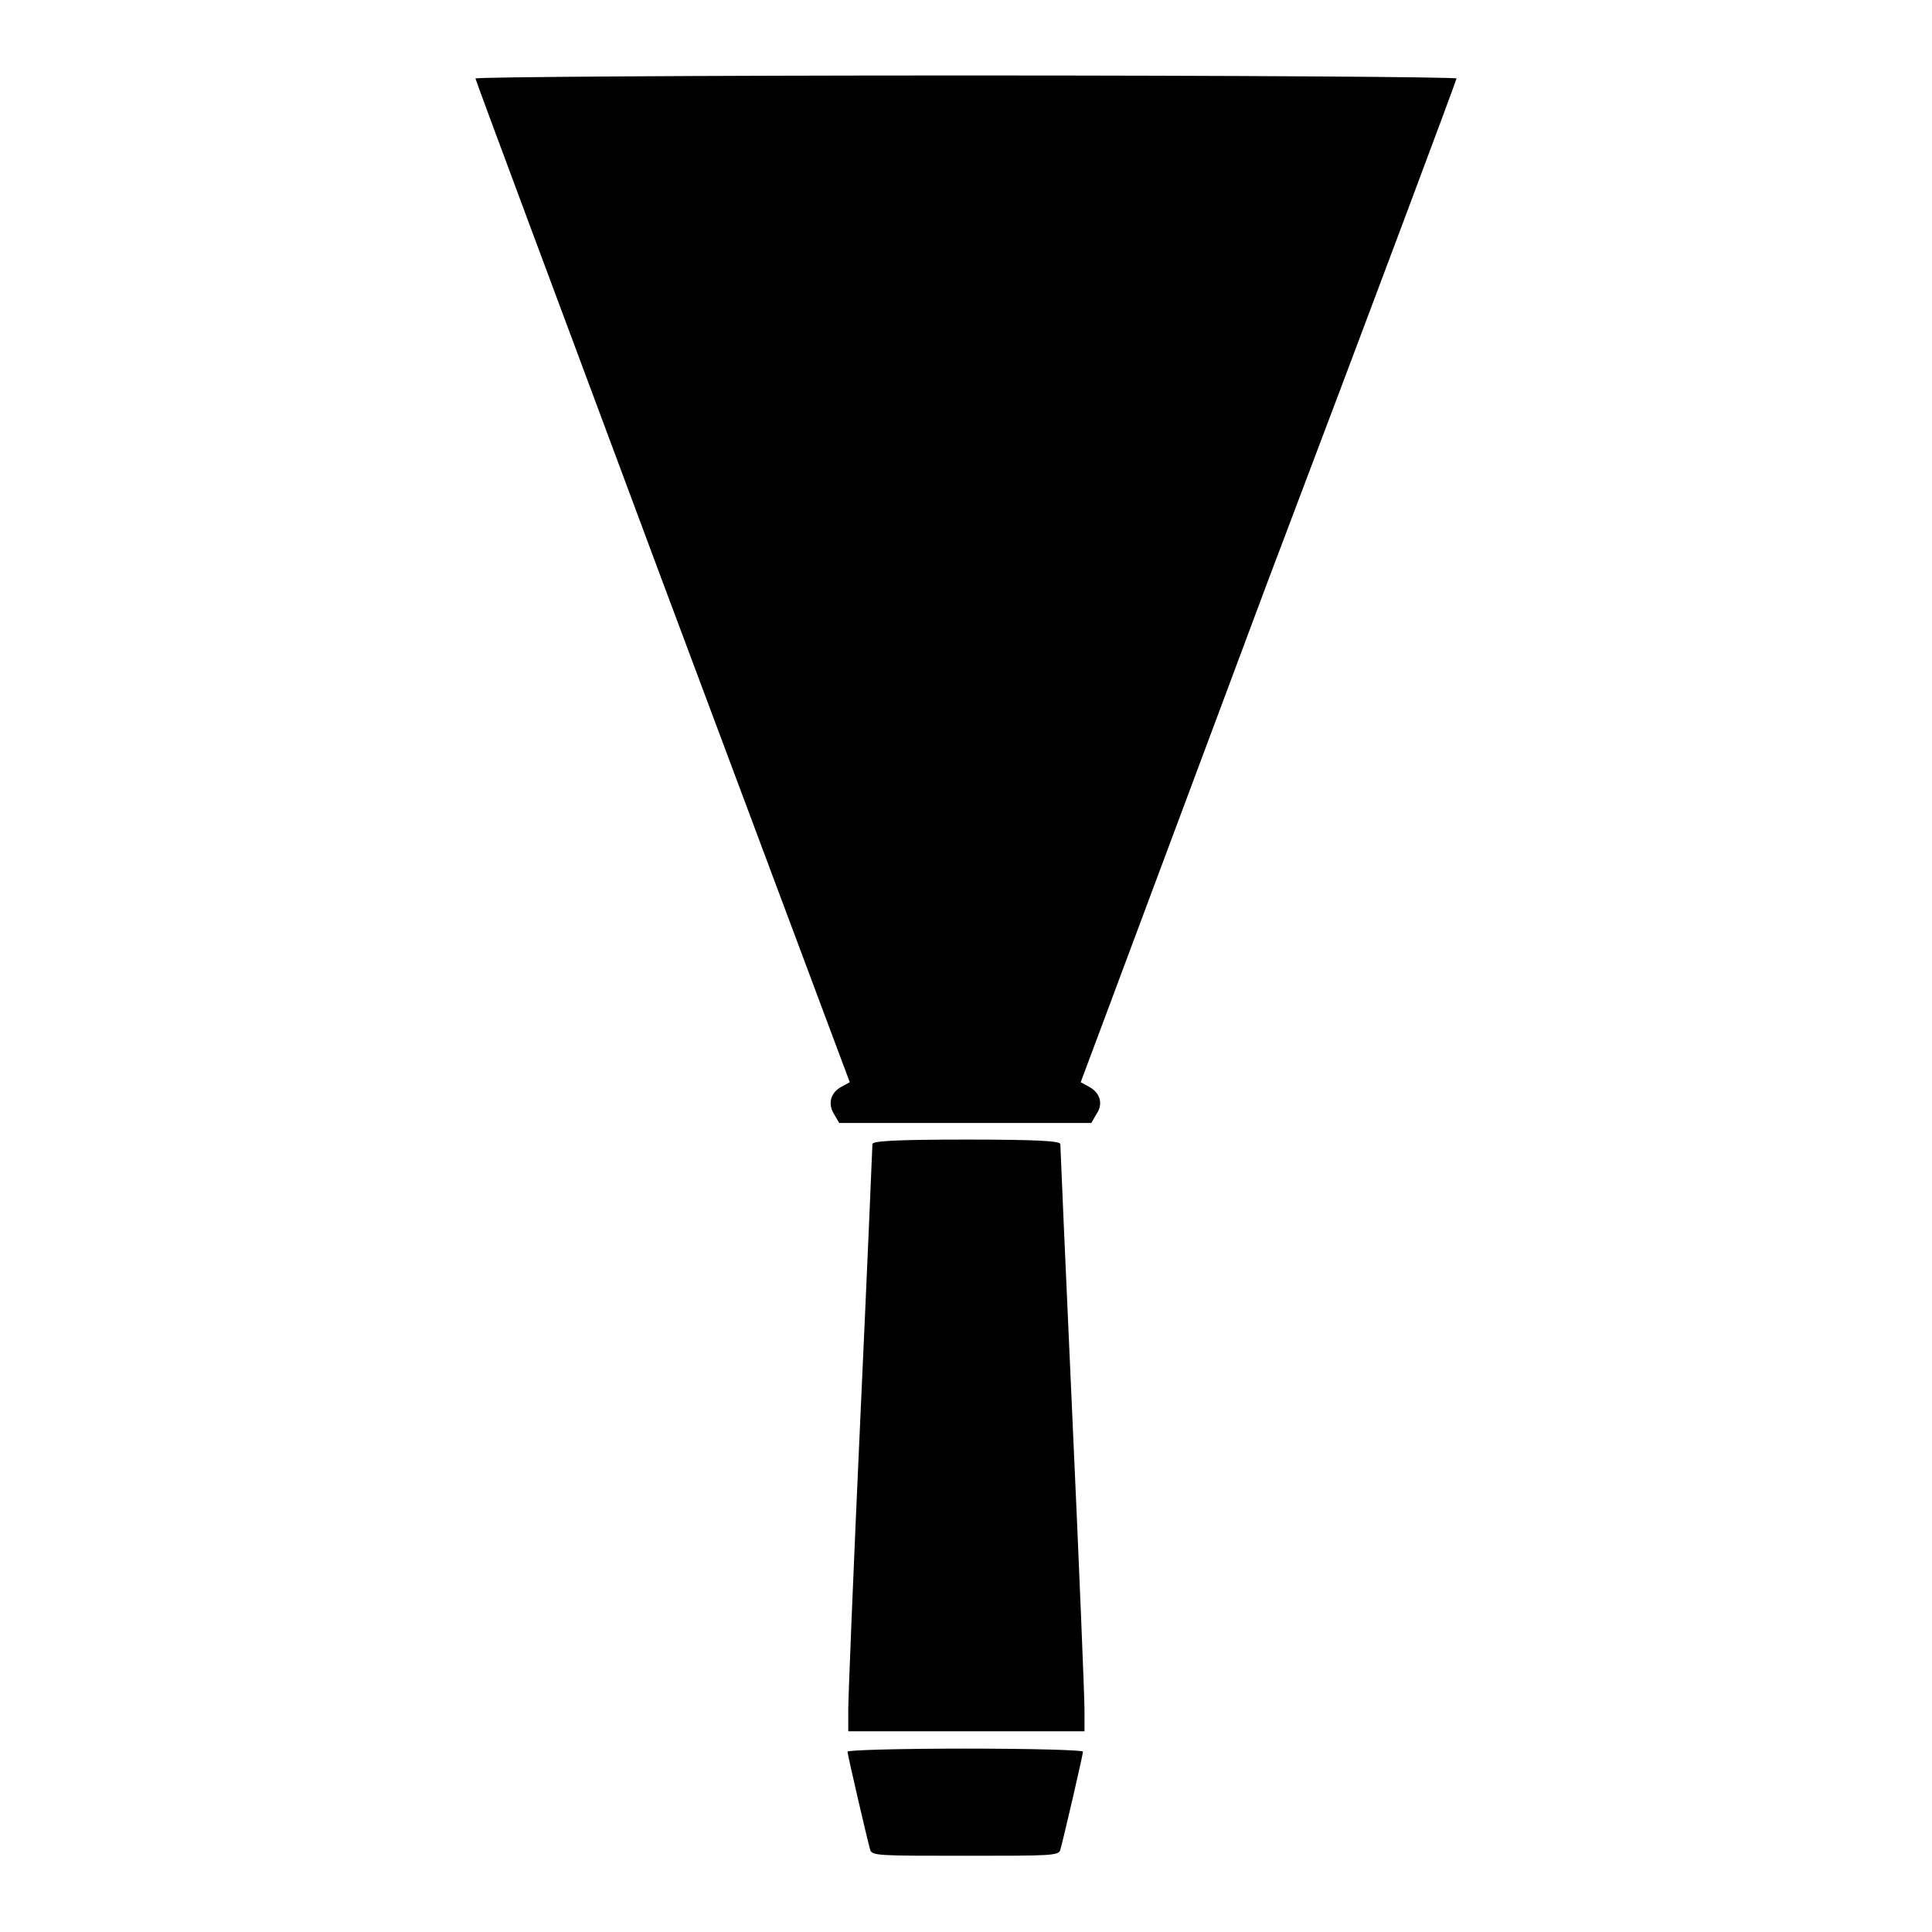
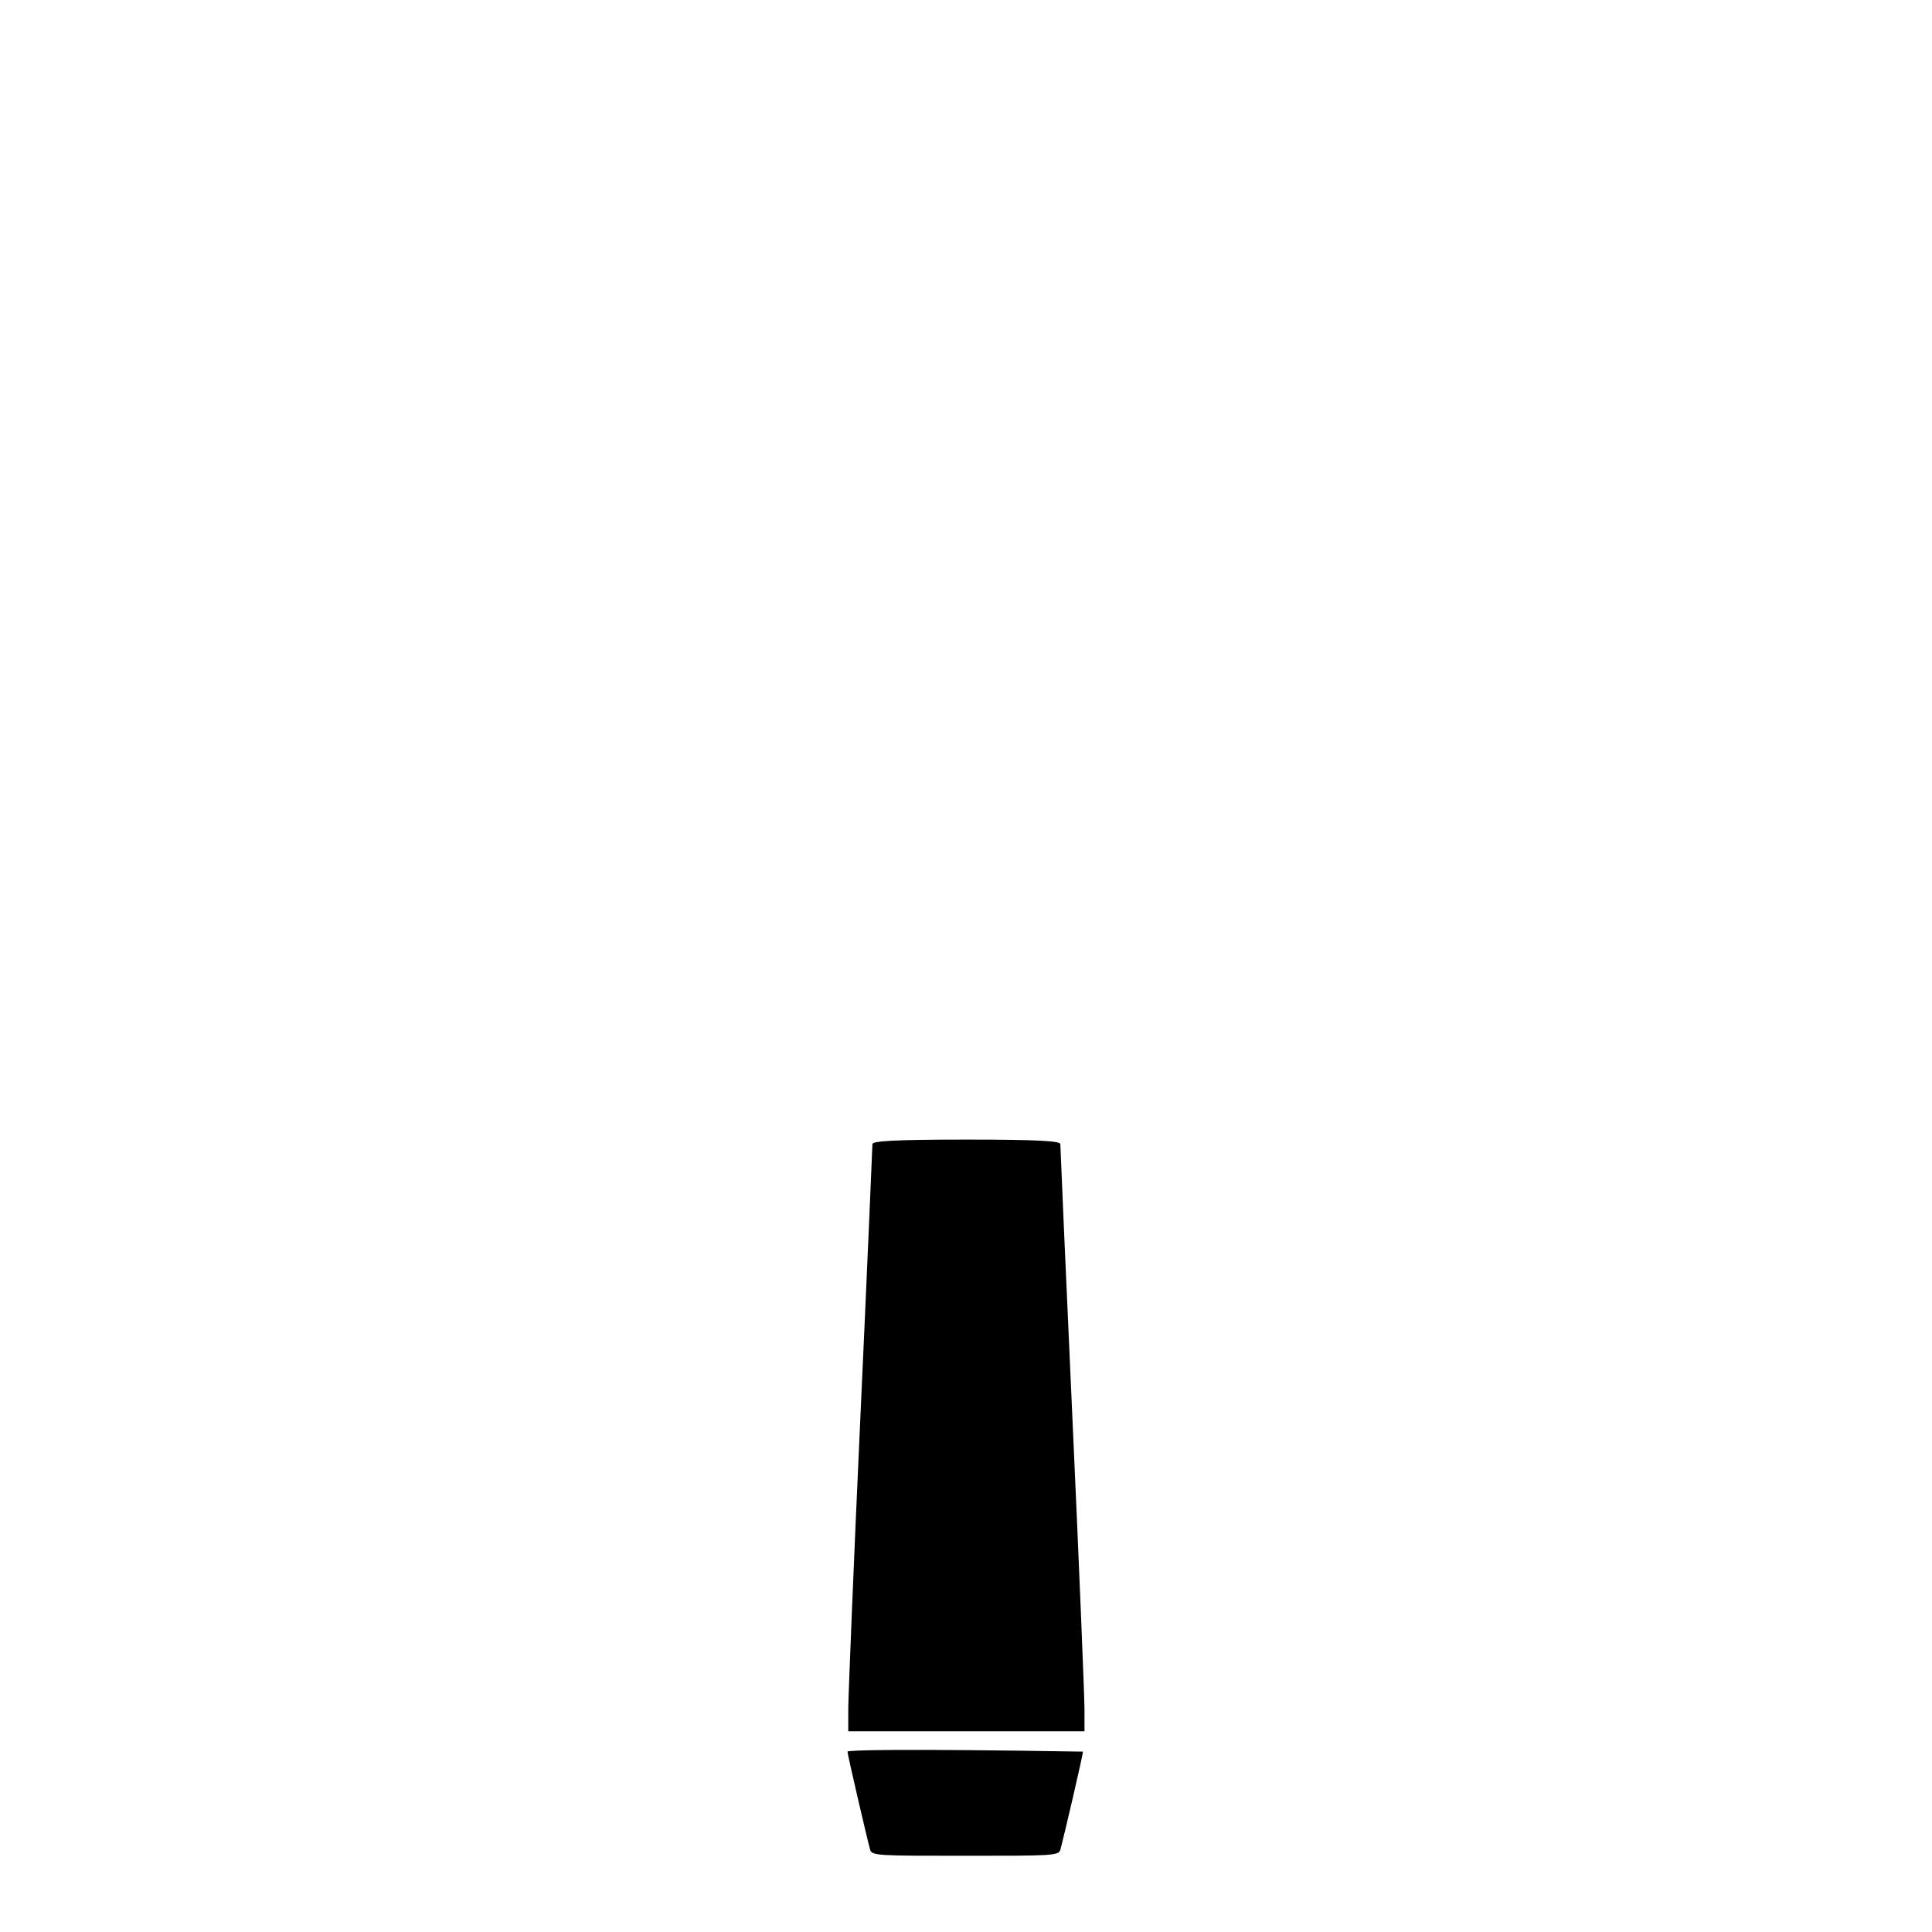
<svg xmlns="http://www.w3.org/2000/svg" version="1.1" x="0px" y="0px" viewBox="0 0 256 256" enable-background="new 0 0 256 256" xml:space="preserve">
  <g>
    <g>
      <g>
-         <path fill="#000000" d="M63,10.4c0,0.2,11.2,30.2,24.8,66.7l24.8,66.3l-1.1,0.6c-1.5,0.8-1.8,2.3-1,3.6l0.7,1.2H128h16.6l0.7-1.2c0.9-1.3,0.5-2.8-1-3.6l-1.1-0.6l24.8-66.4C181.8,40.6,193,10.6,193,10.4c0-0.2-29.2-0.4-65-0.4C92.3,10,63,10.2,63,10.4z" />
        <path fill="#000000" d="M115.6,151.6c0,0.3-0.7,16.7-1.6,36.3c-0.9,19.6-1.6,37-1.6,38.6v2.9H128h15.7v-2.9c0-1.6-0.7-18.9-1.6-38.6s-1.6-36-1.6-36.3c0-0.4-2.8-0.6-12.4-0.6C118.4,151,115.6,151.2,115.6,151.6z" />
-         <path fill="#000000" d="M112.3,232.1c0,0.4,2.6,11.6,3,13c0.2,0.8,1.2,0.8,12.6,0.8c11.4,0,12.4,0,12.6-0.8c0.5-1.8,3-12.6,3-13c0-0.2-6.4-0.4-15.7-0.4C119.1,231.7,112.3,231.9,112.3,232.1z" />
+         <path fill="#000000" d="M112.3,232.1c0,0.4,2.6,11.6,3,13c0.2,0.8,1.2,0.8,12.6,0.8c11.4,0,12.4,0,12.6-0.8c0.5-1.8,3-12.6,3-13C119.1,231.7,112.3,231.9,112.3,232.1z" />
      </g>
    </g>
  </g>
</svg>